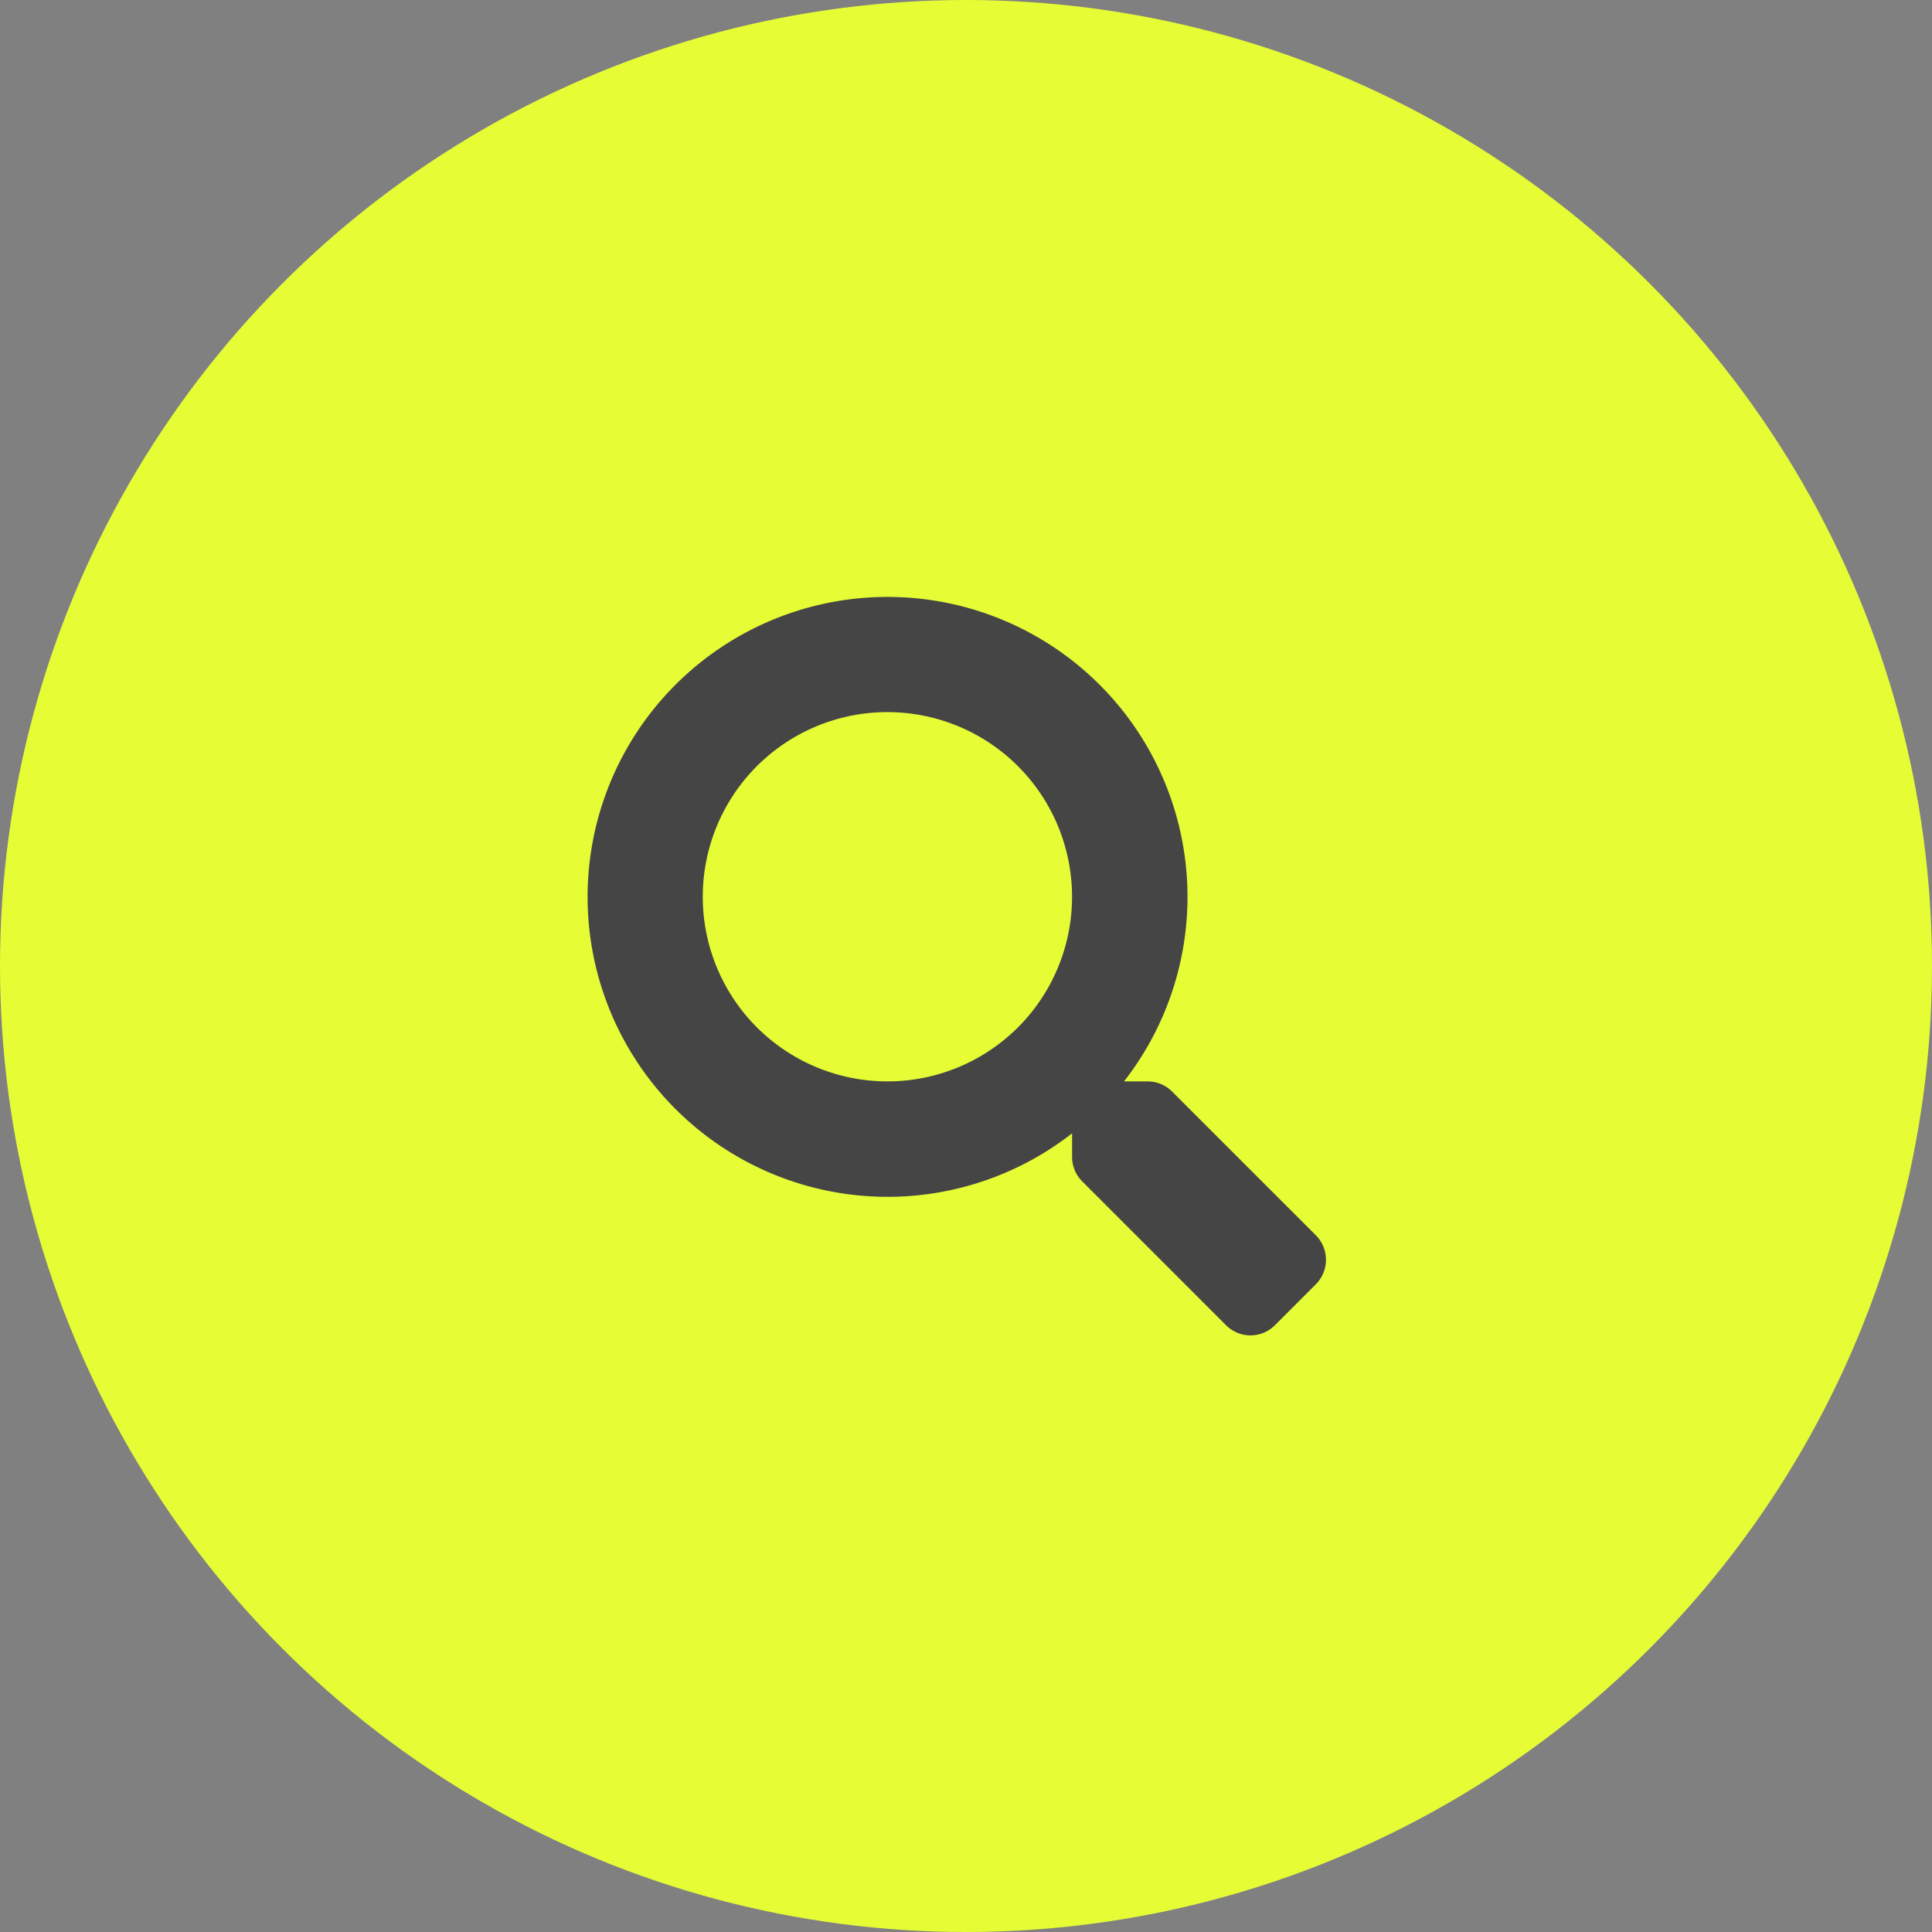
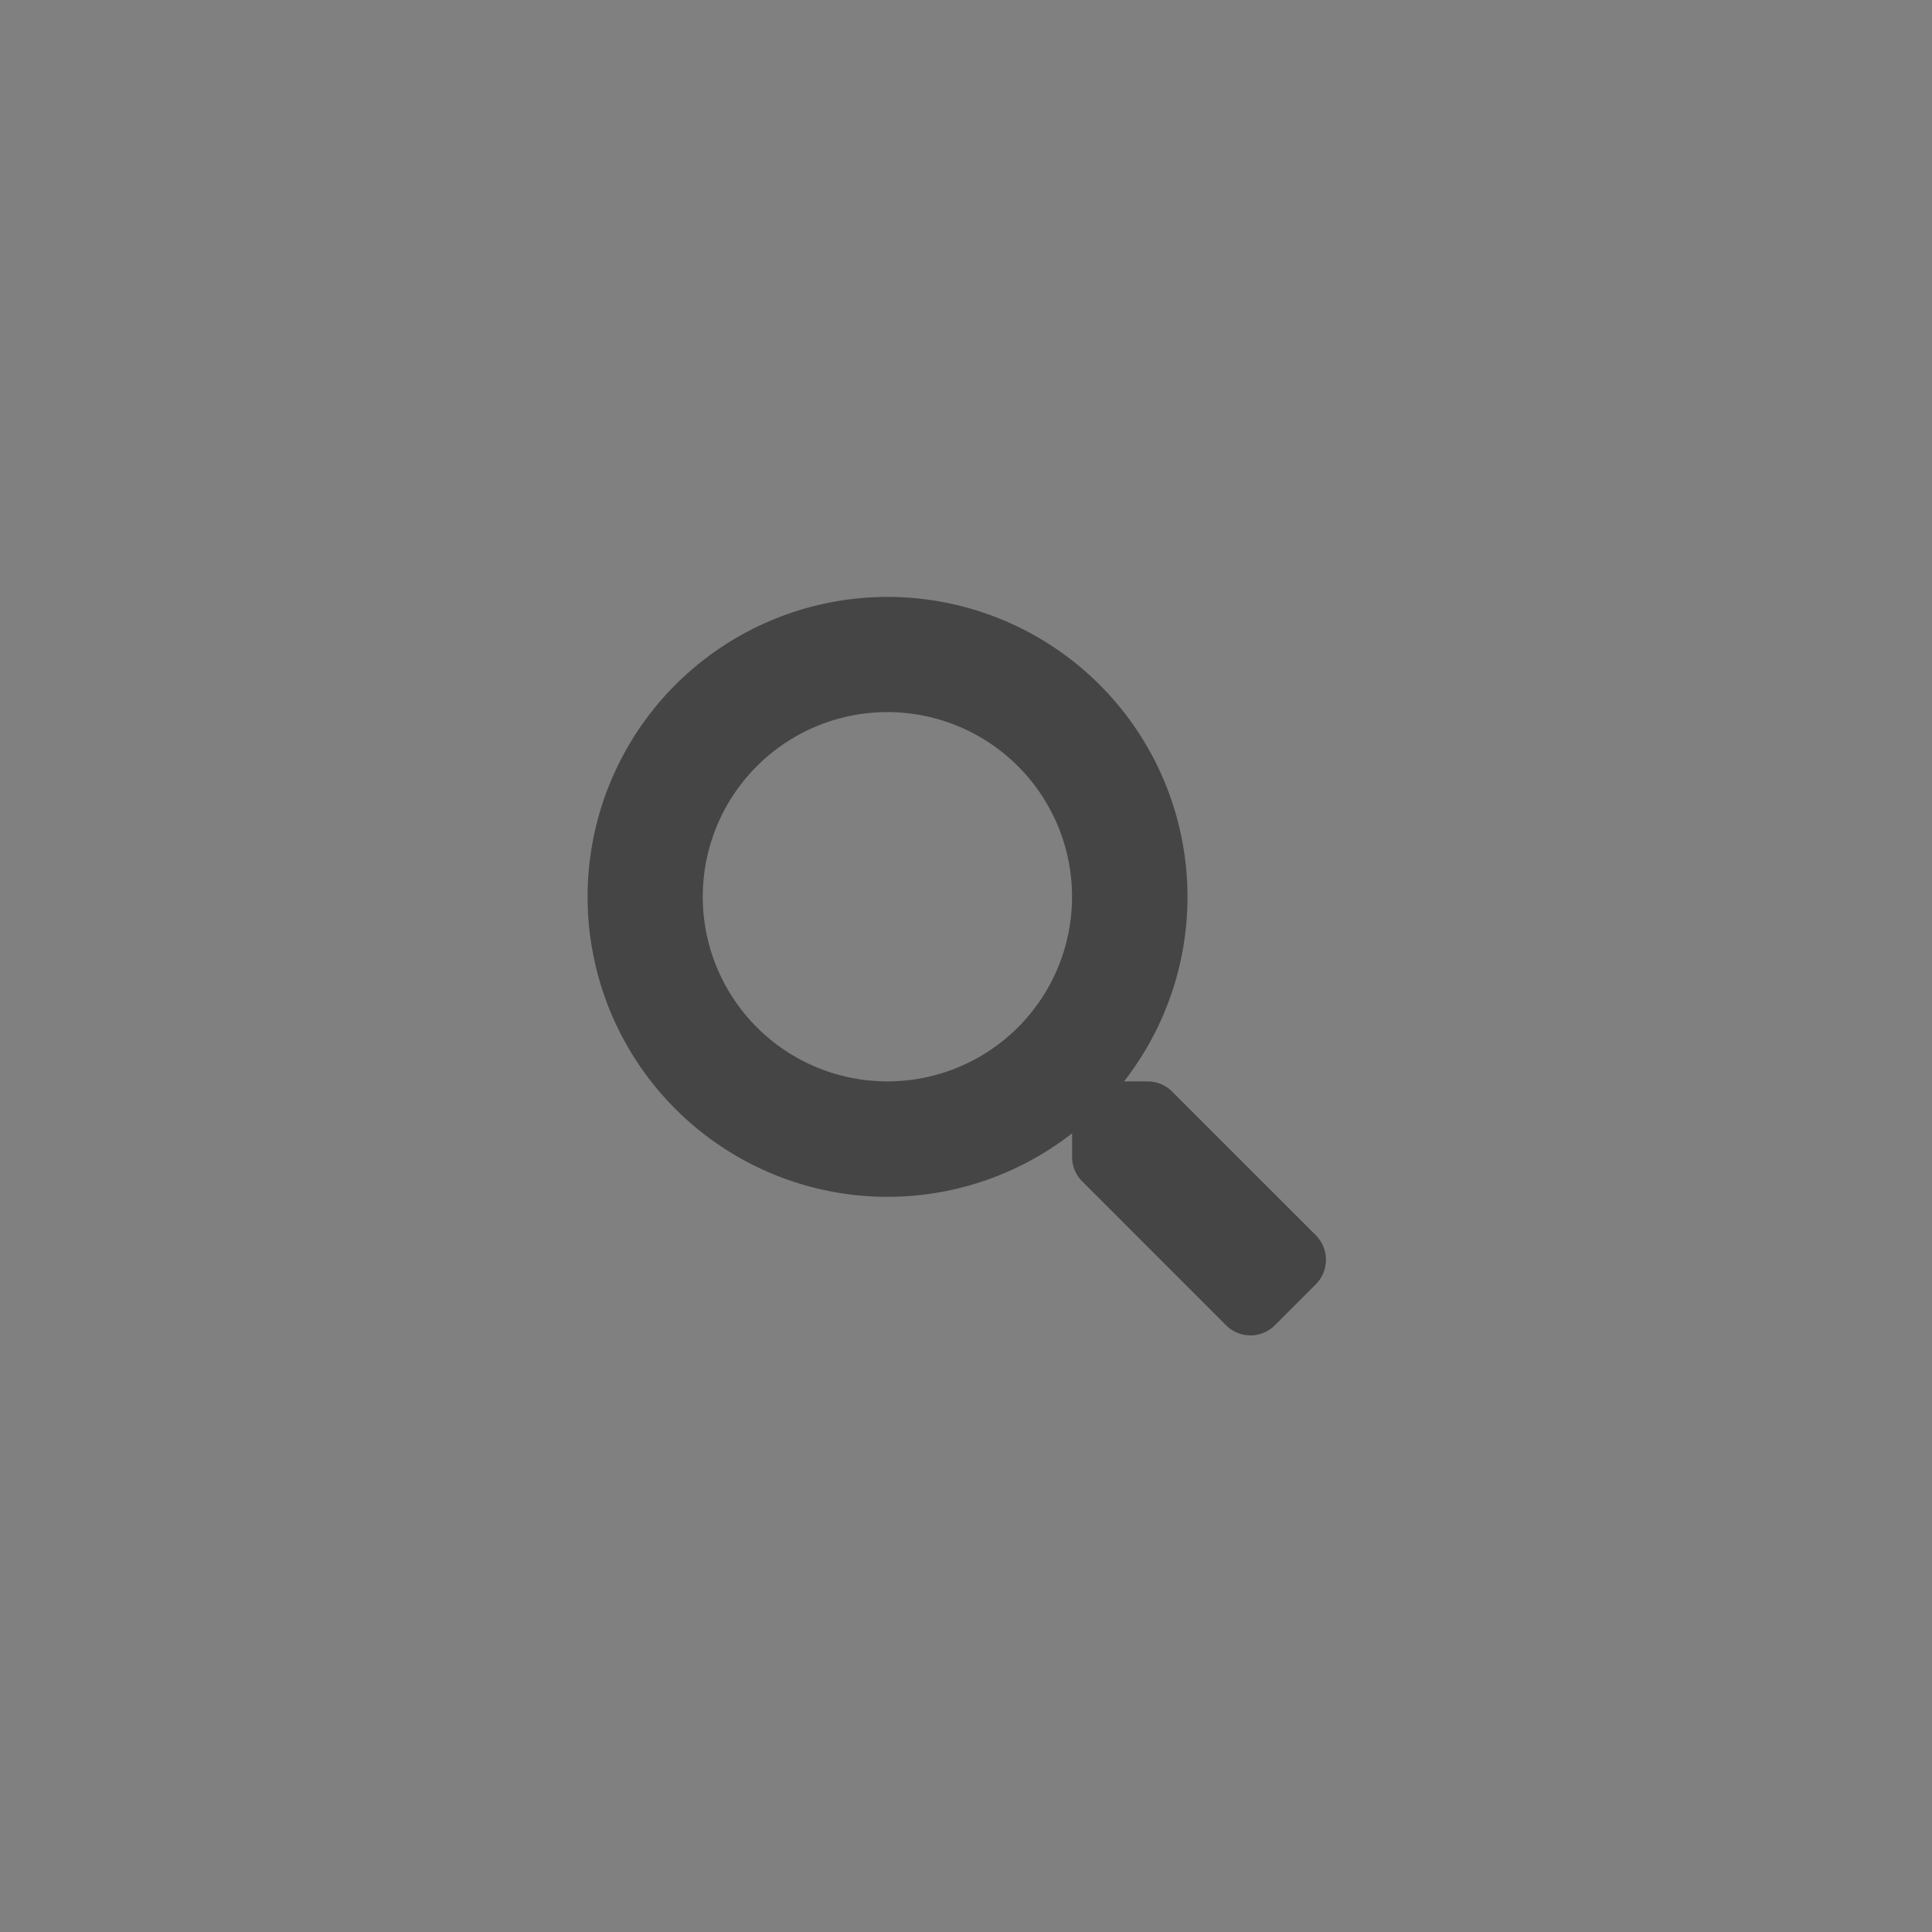
<svg xmlns="http://www.w3.org/2000/svg" width="203" height="203" viewBox="0 0 203 203">
  <rect x="0" y="0" width="203" height="203" fill="#808080" stroke="none" />
  <g id="Group_169" data-name="Group 169" transform="translate(-420 -2226)">
-     <circle id="Ellipse_3" data-name="Ellipse 3" cx="101.5" cy="101.5" r="101.5" transform="translate(420 2226)" fill="#e6fd36" />
    <path id="Icon_awesome-search" data-name="Icon awesome-search" d="M76.556,67.111,61.442,52a3.636,3.636,0,0,0-2.577-1.061H56.393a31.517,31.517,0,1,0-5.457,5.457v2.471A3.636,3.636,0,0,0,52,61.442L67.111,76.556a3.623,3.623,0,0,0,5.139,0l4.29-4.29A3.655,3.655,0,0,0,76.556,67.111ZM31.532,50.936a19.4,19.4,0,1,1,19.4-19.4A19.393,19.393,0,0,1,31.532,50.936Z" transform="translate(481.71 2288.688)" fill="#454545" />
  </g>
</svg>